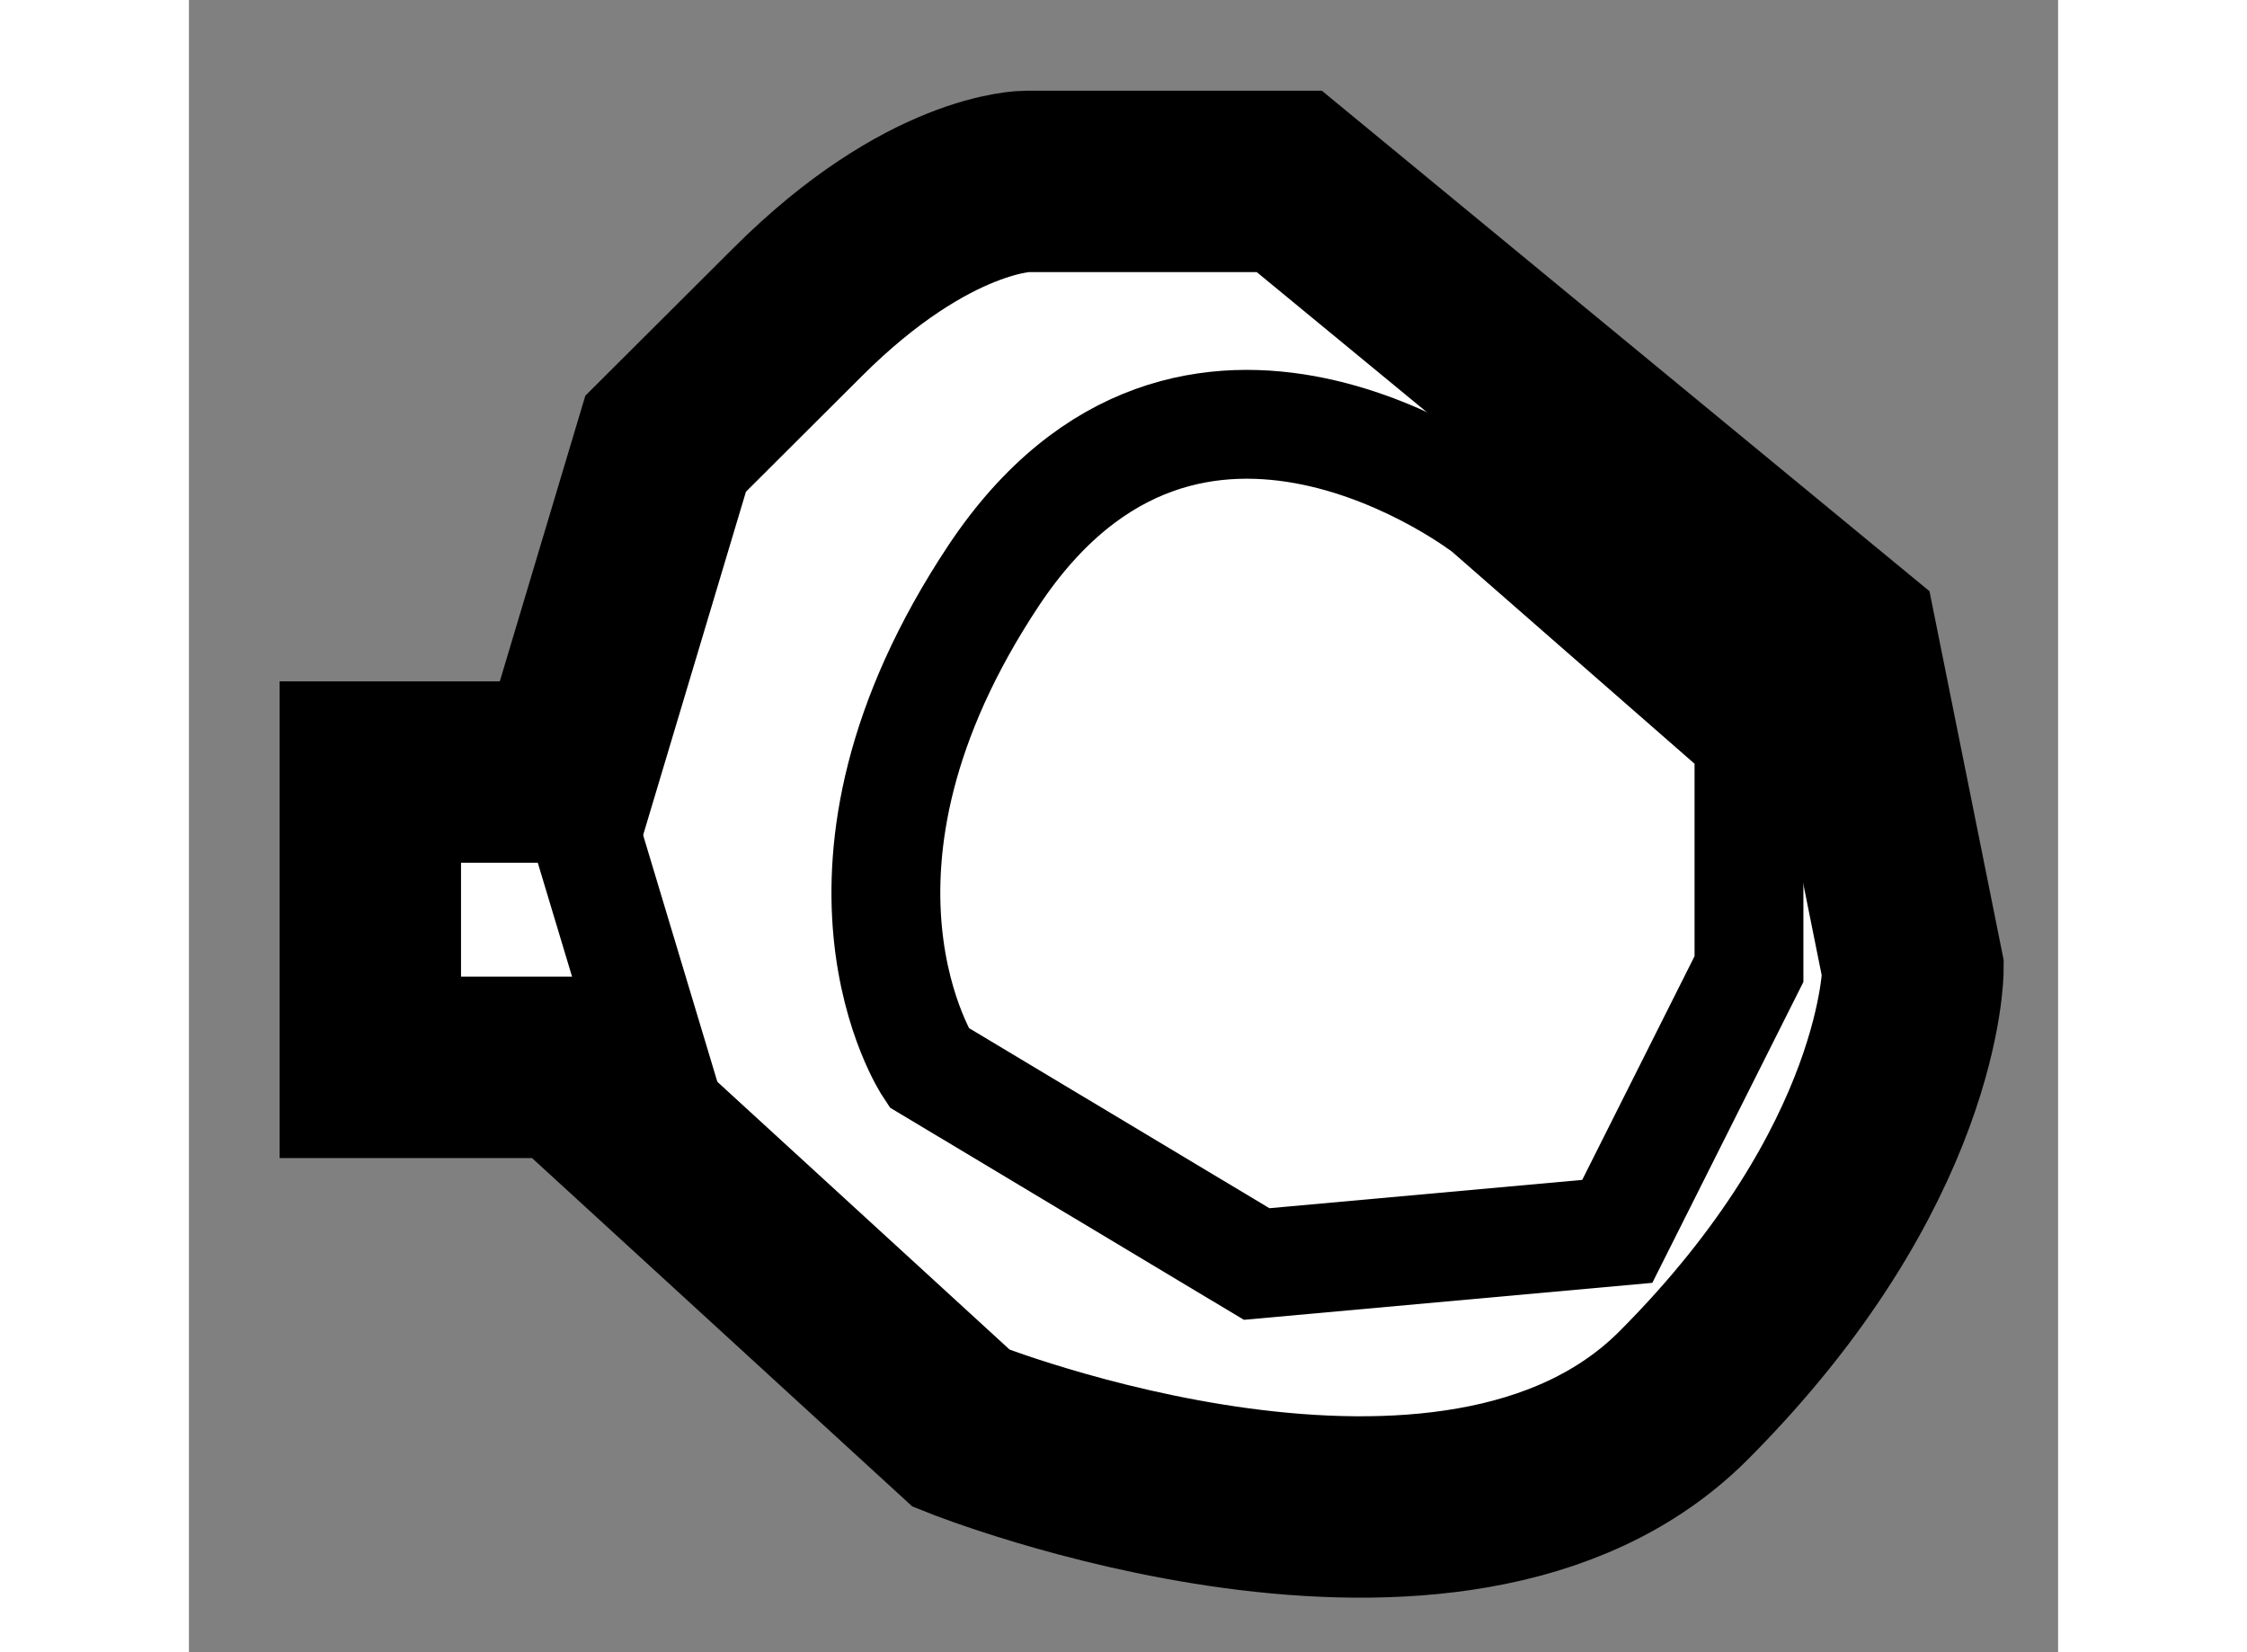
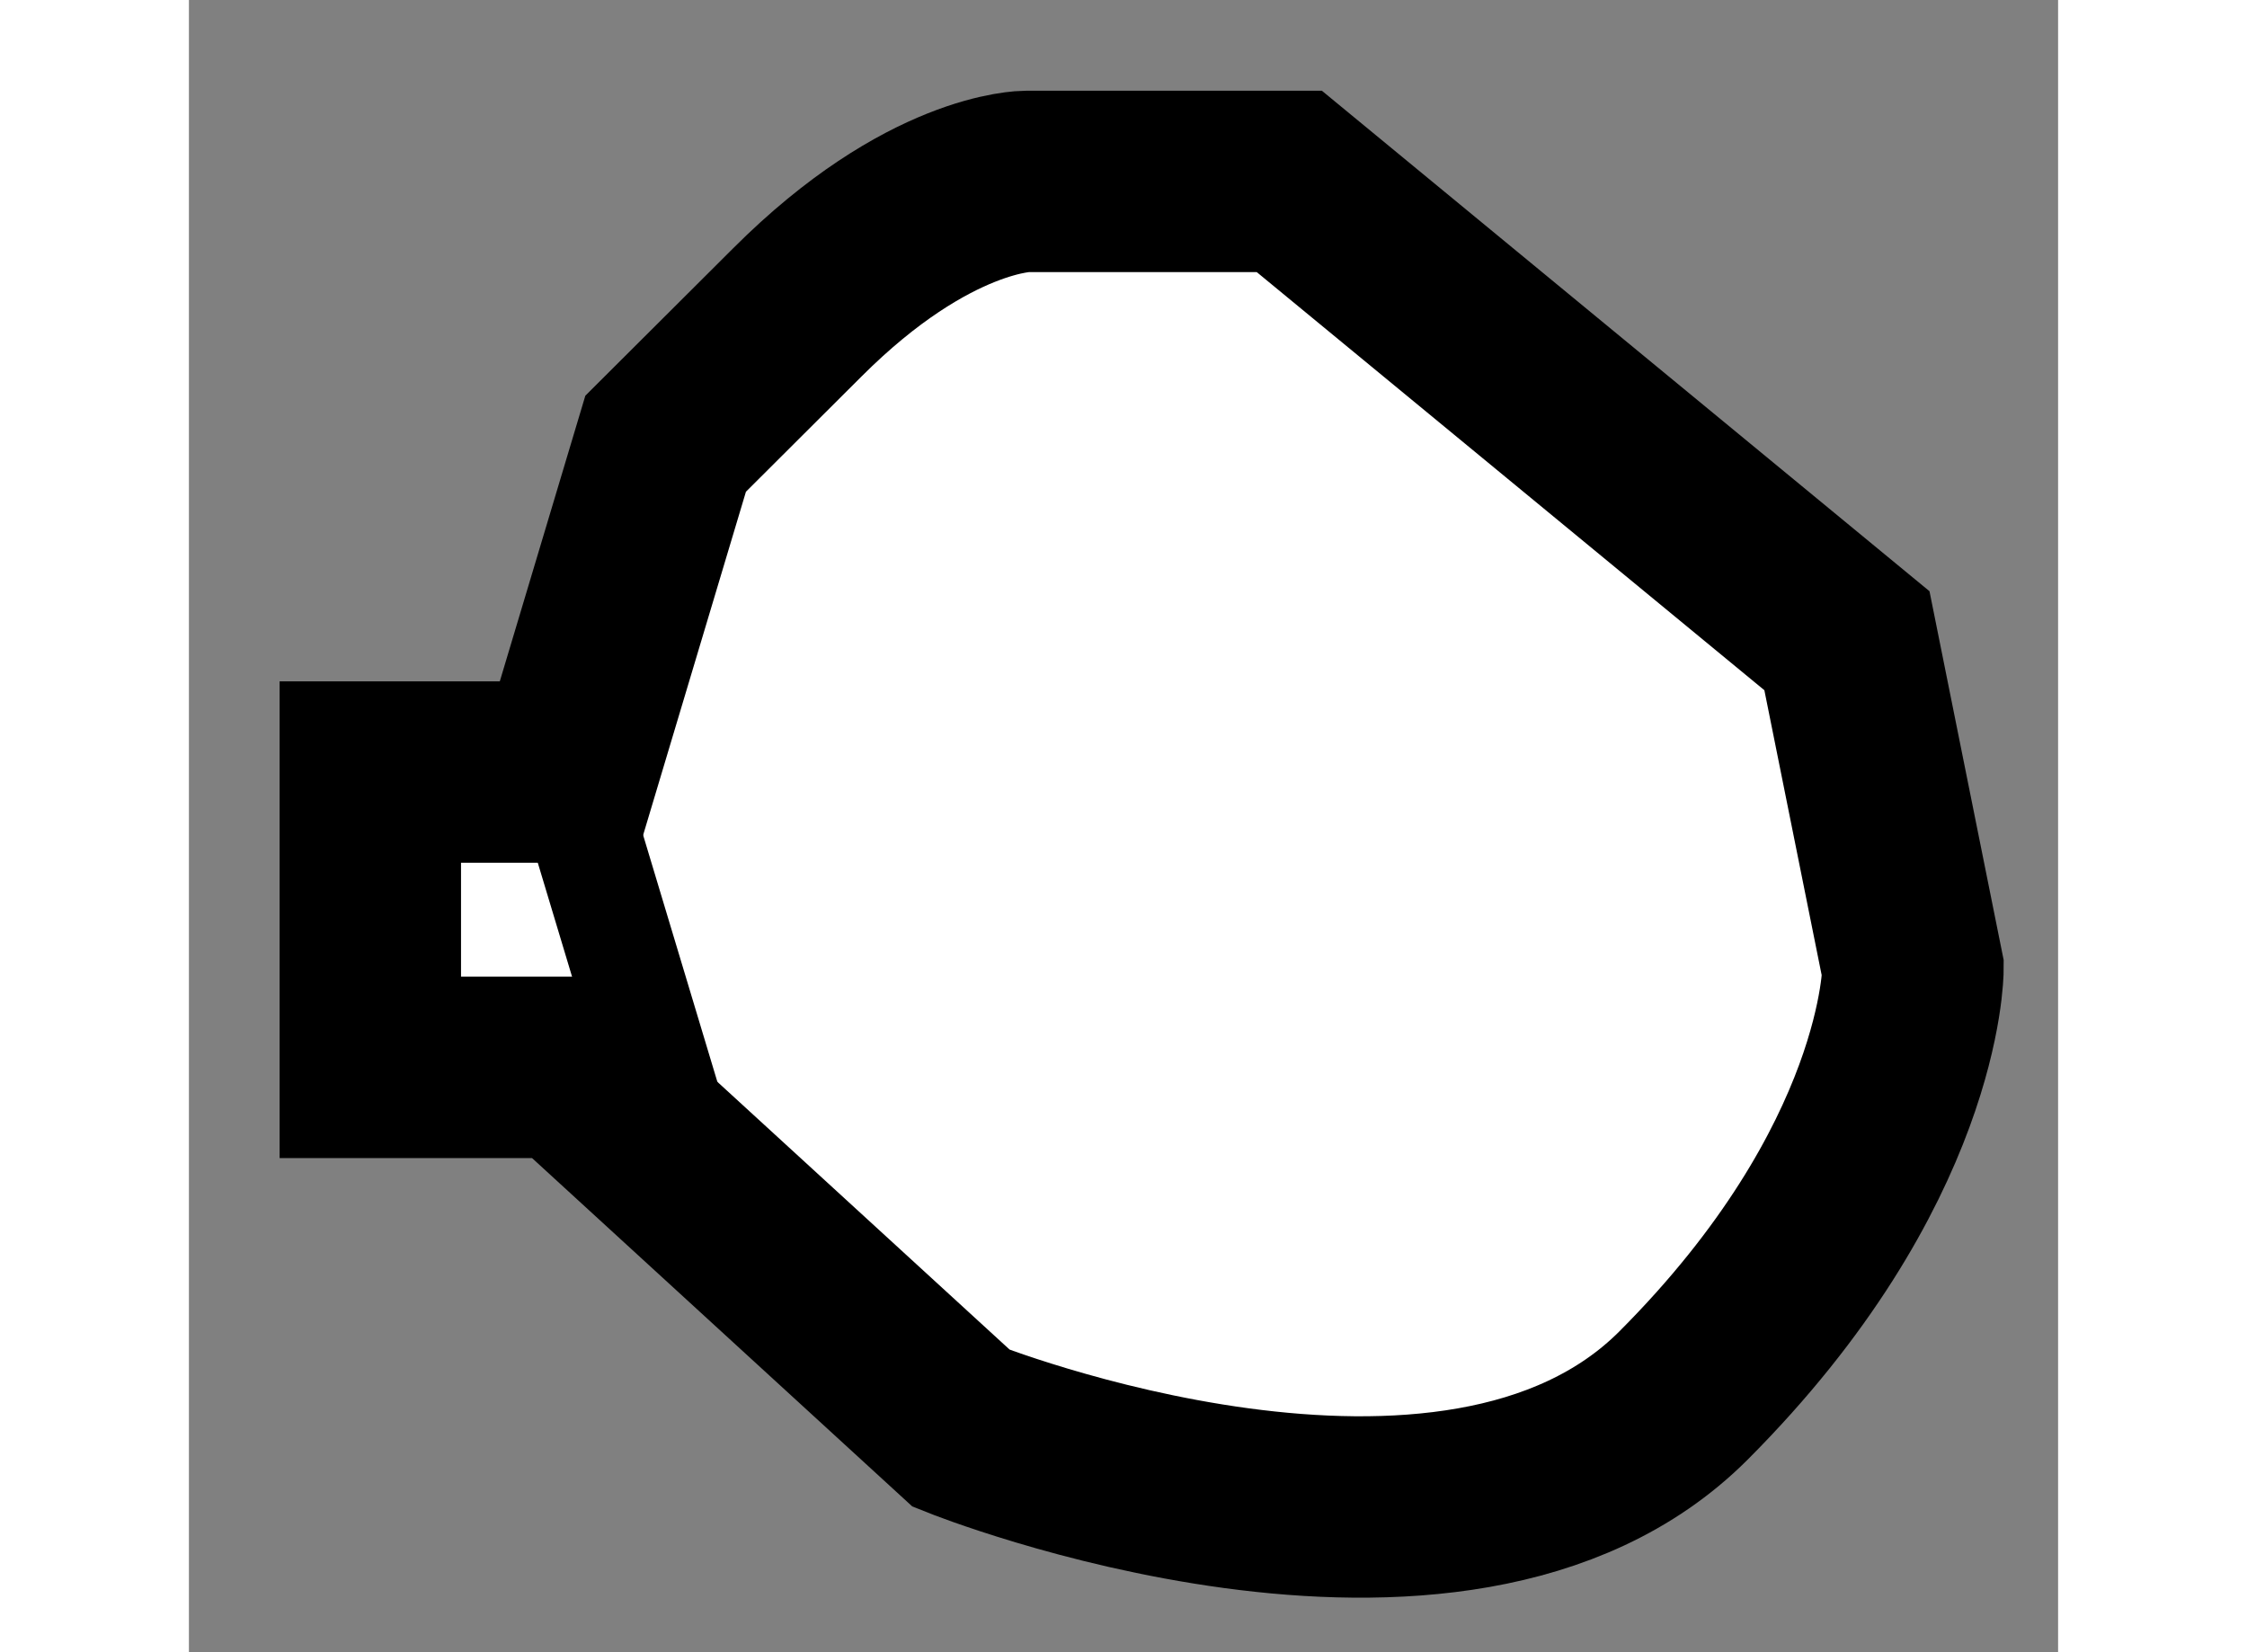
<svg xmlns="http://www.w3.org/2000/svg" version="1.1" x="0px" y="0px" width="244.8px" height="180px" viewBox="186.33 55.097 5.152 4.554" enable-background="new 0 0 244.8 180" xml:space="preserve">
  <rect x="186.33" y="55.097" width="5.152" height="4.554" fill="#808080" stroke="none" />
  <g>
    <path fill="#FFFFFF" stroke="#000000" stroke-width="0.5" d="M187.373,57.225h-0.543v0.814h0.543l1.086,0.995    c0,0,1.357,0.543,1.99-0.09c0.633-0.634,0.633-1.176,0.633-1.176l-0.182-0.905l-1.537-1.266h-0.724c0,0-0.27-0.001-0.632,0.361    c-0.363,0.362-0.363,0.362-0.363,0.362L187.373,57.225z" />
    <line fill="none" stroke="#000000" stroke-width="0.3" x1="187.373" y1="57.225" x2="187.645" y2="58.129" />
-     <path fill="none" stroke="#000000" stroke-width="0.3" d="M189.906,56.501c0,0-0.814-0.633-1.357,0.181    c-0.541,0.814-0.18,1.357-0.18,1.357l0.904,0.542l0.994-0.09l0.363-0.723v-0.634L189.906,56.501z" />
  </g>
</svg>